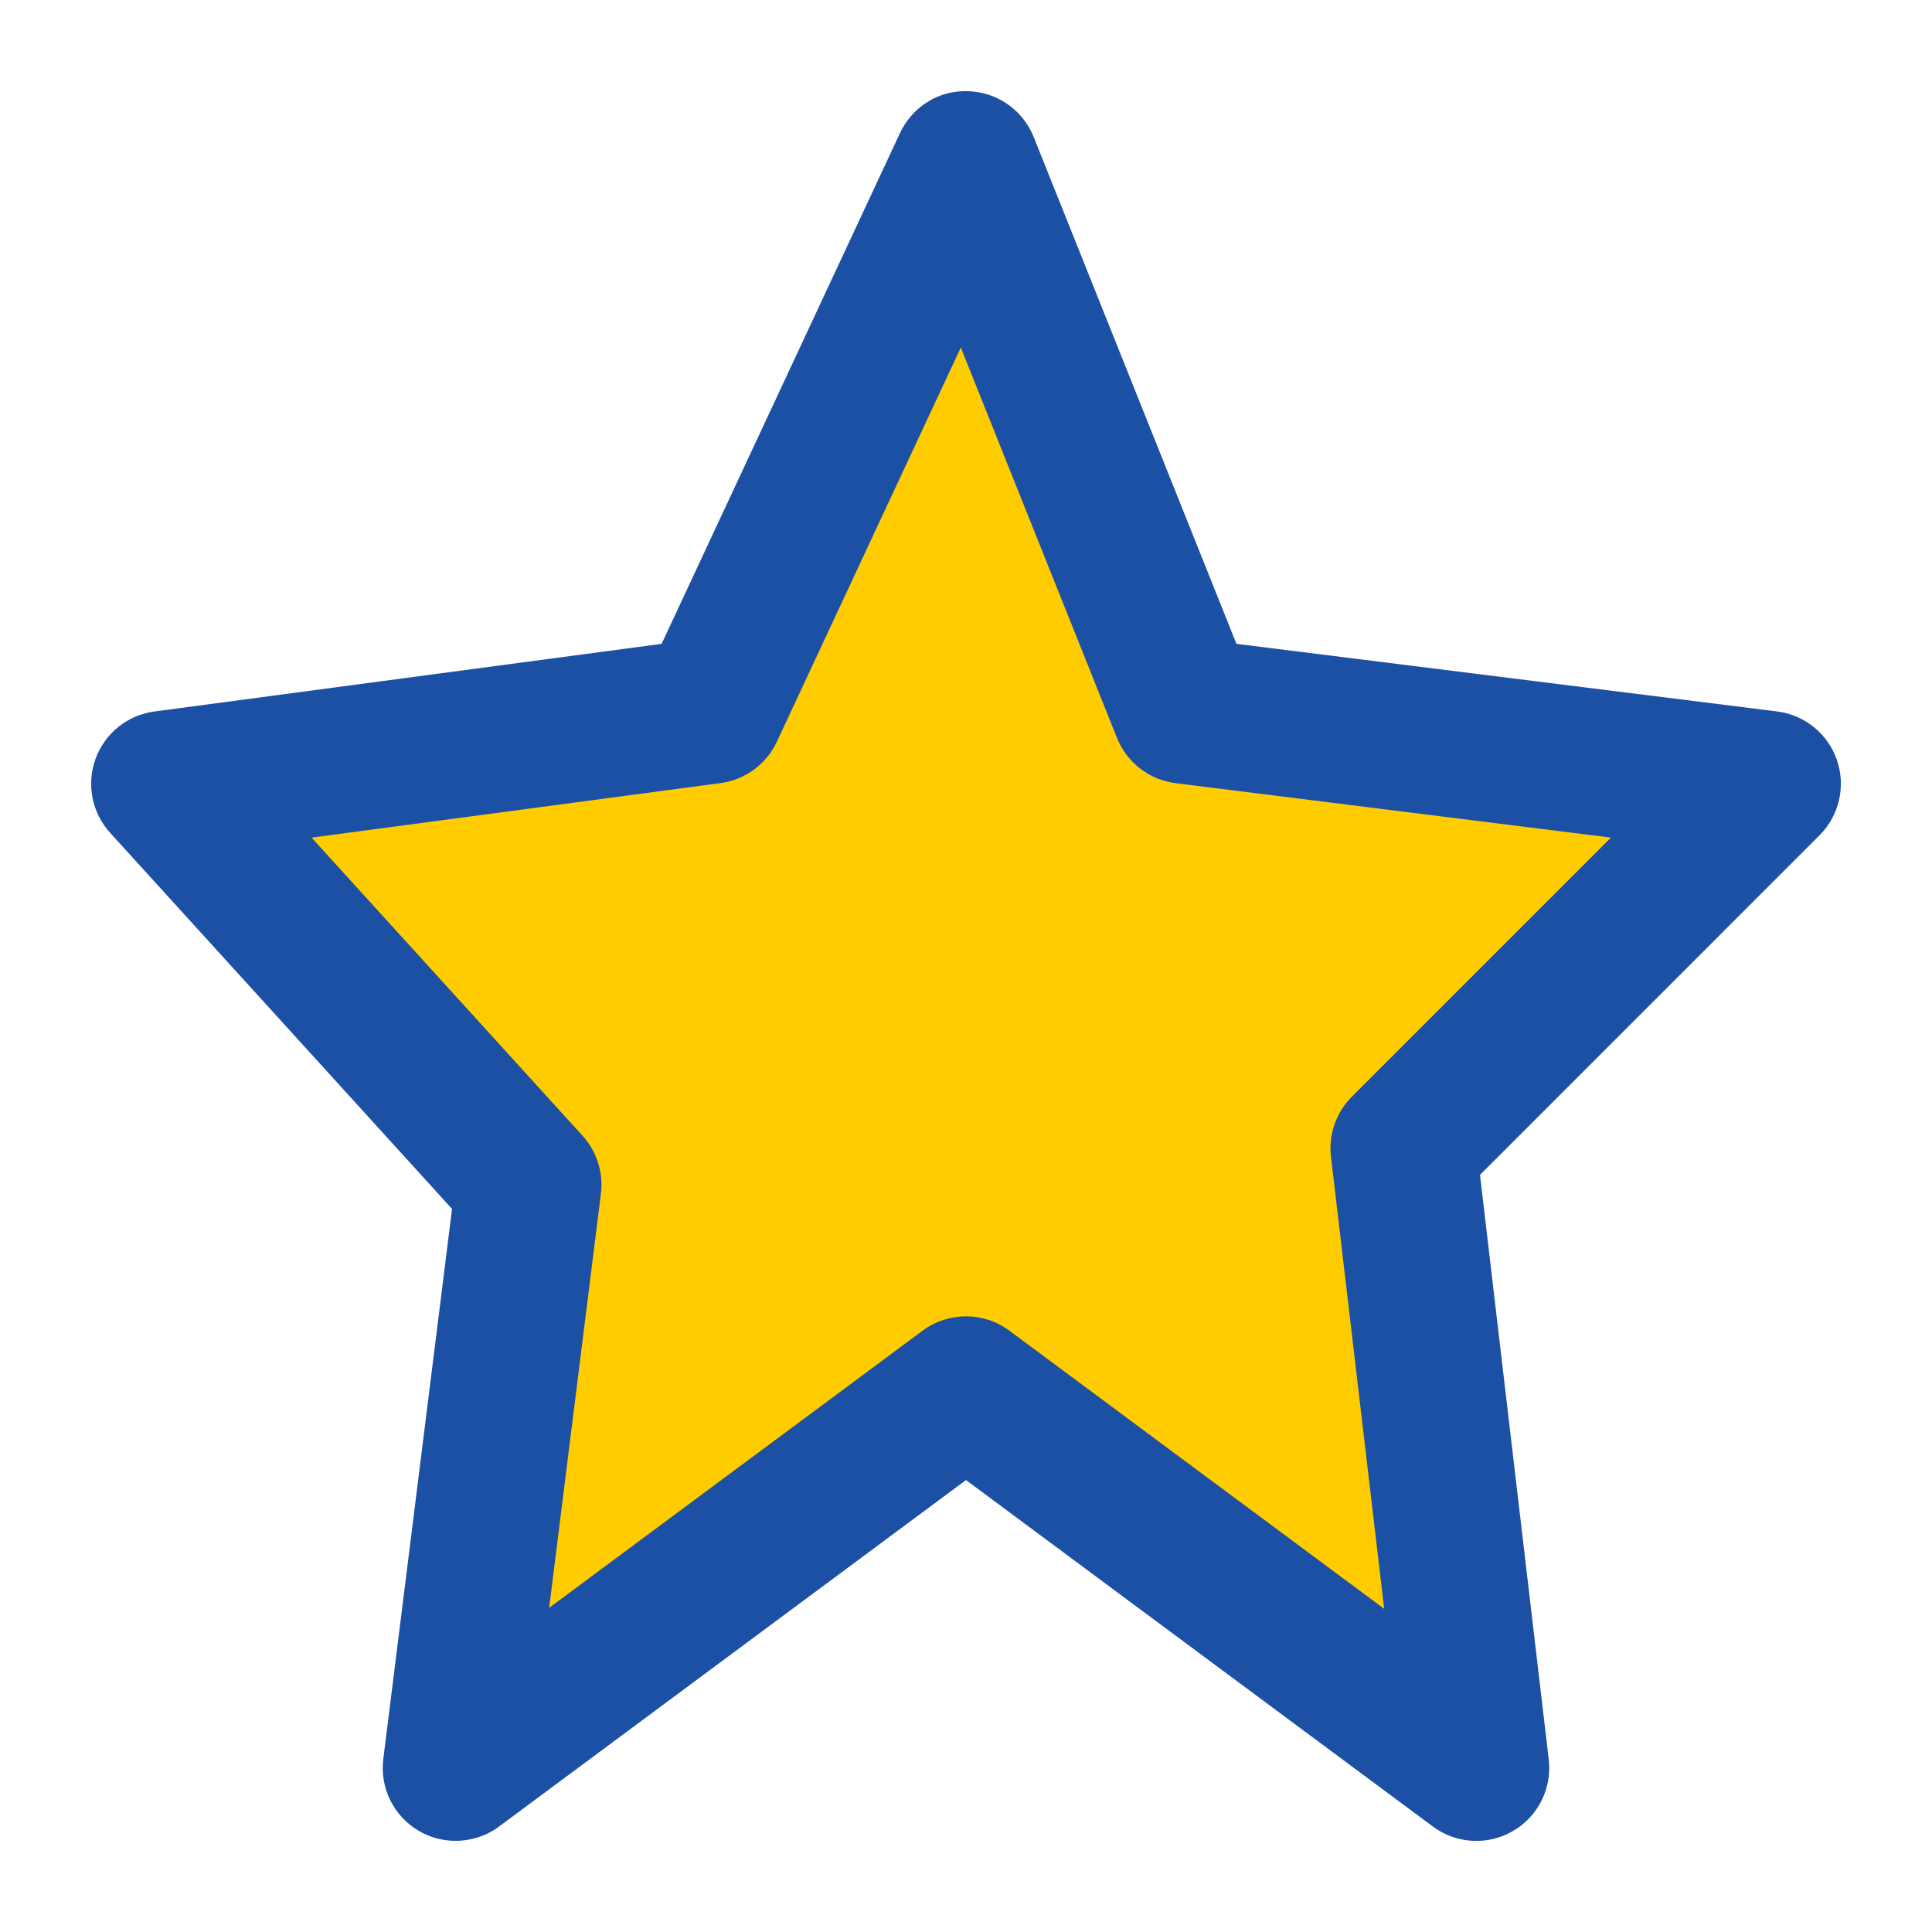
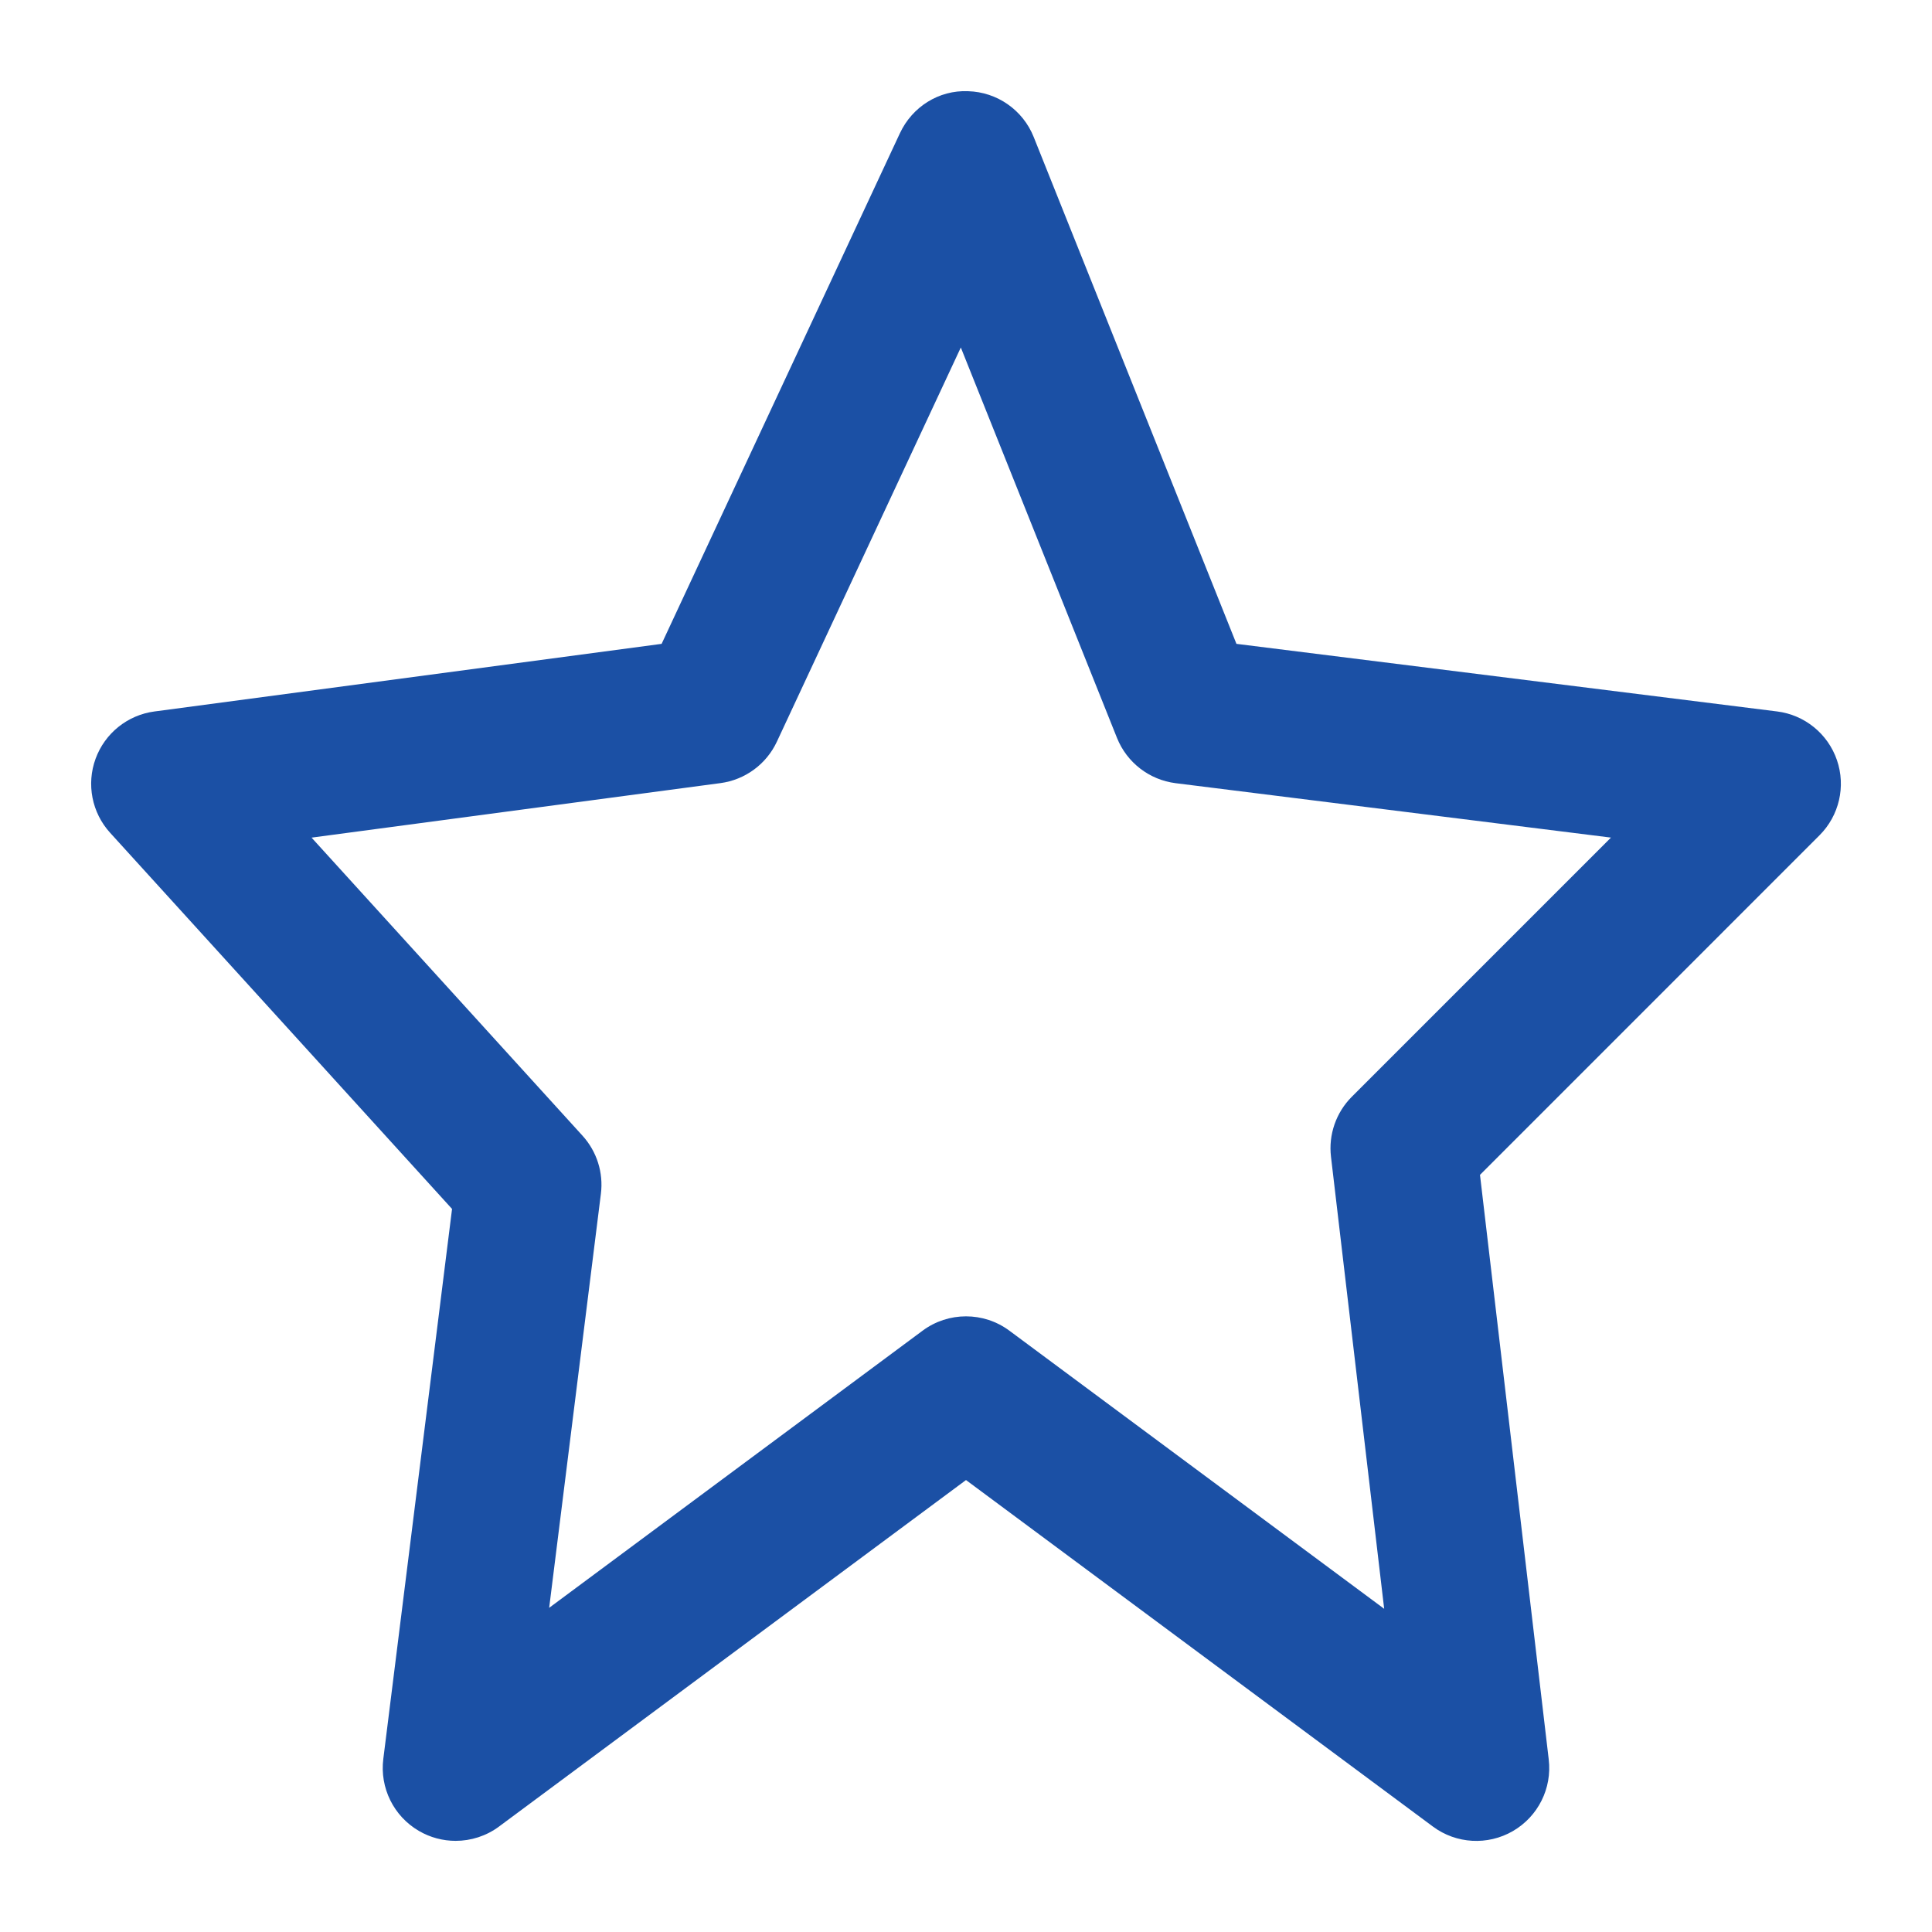
<svg xmlns="http://www.w3.org/2000/svg" height="384pt" viewBox="-20 -20 424 424" width="384pt">
-   <path d="m368 152.008-80 80 16 136-112-83.121-112 83.121 16-128-80-88 120-16 56-120 48 120zm0 0" fill="#ffcc00" />
  <g fill="#1b50a5">
    <path d="m79.207 245.316-15.086 120.699c-.801 6.352 2.277 12.574 7.805 15.797 2.504 1.465 5.289 2.184 8.066 2.184 3.359 0 6.719-1.055 9.535-3.148l102.473-76.035 102.465 76.043c5.125 3.816 12.031 4.191 17.551 1 5.527-3.203 8.625-9.379 7.871-15.723l-15.086-128.293 74.512-74.523c4.32-4.32 5.809-10.727 3.824-16.504-1.984-5.781-7.09-9.926-13.152-10.68l-118.633-14.832-44.496-111.238c-2.367-5.922-8.031-9.871-14.406-10.047-6.426-.273-12.25 3.438-14.953 9.223l-52.297 112.062-111.312 14.84c-5.895.785-10.871 4.785-12.91 10.371-2.043 5.582-.816 11.848 3.184 16.246zm58.906-93.453c5.406-.723 10.078-4.152 12.383-9.098l40.367-86.504 34.273 85.68c2.168 5.41 7.094 9.207 12.871 9.938l95.535 11.941-56.863 56.867c-3.465 3.461-5.152 8.32-4.578 13.184l11.672 99.199-82.246-61.031c-2.824-2.098-6.176-3.152-9.527-3.152s-6.703 1.047-9.535 3.152l-81.945 60.816 11.352-90.867c.586-4.629-.895-9.293-4.031-12.742l-59.465-65.418zm0 0" />
  </g>
</svg>